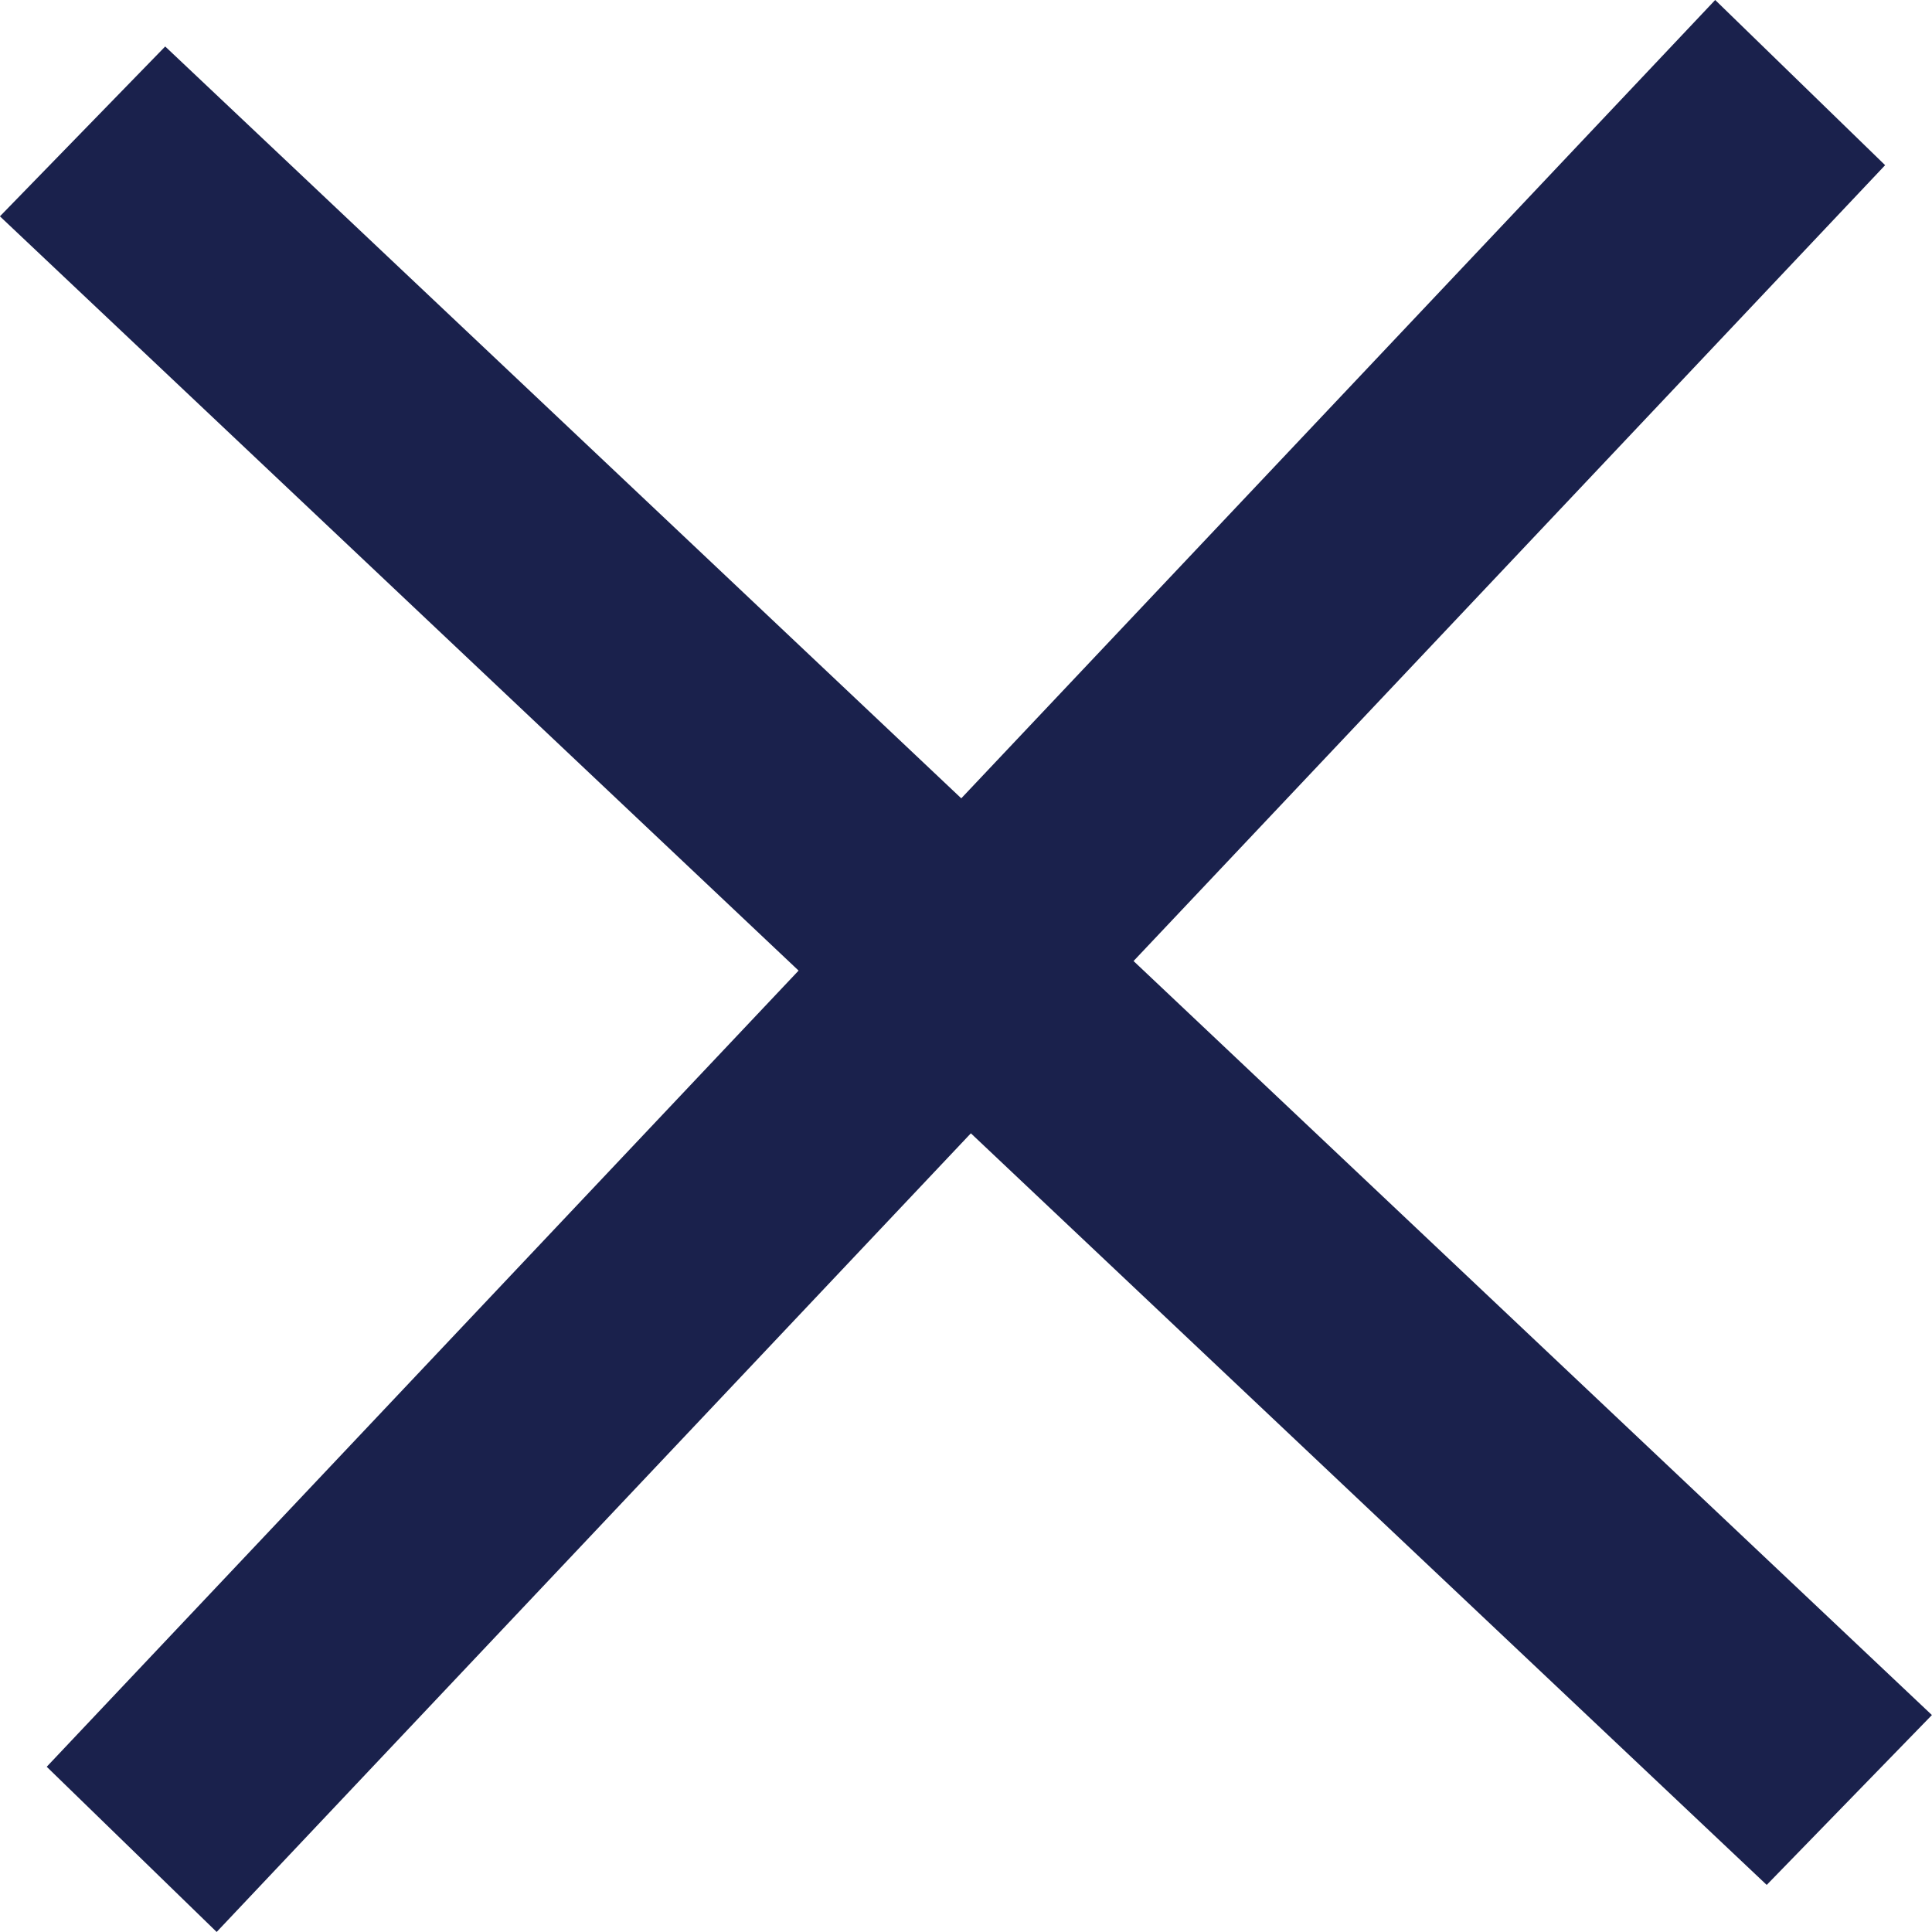
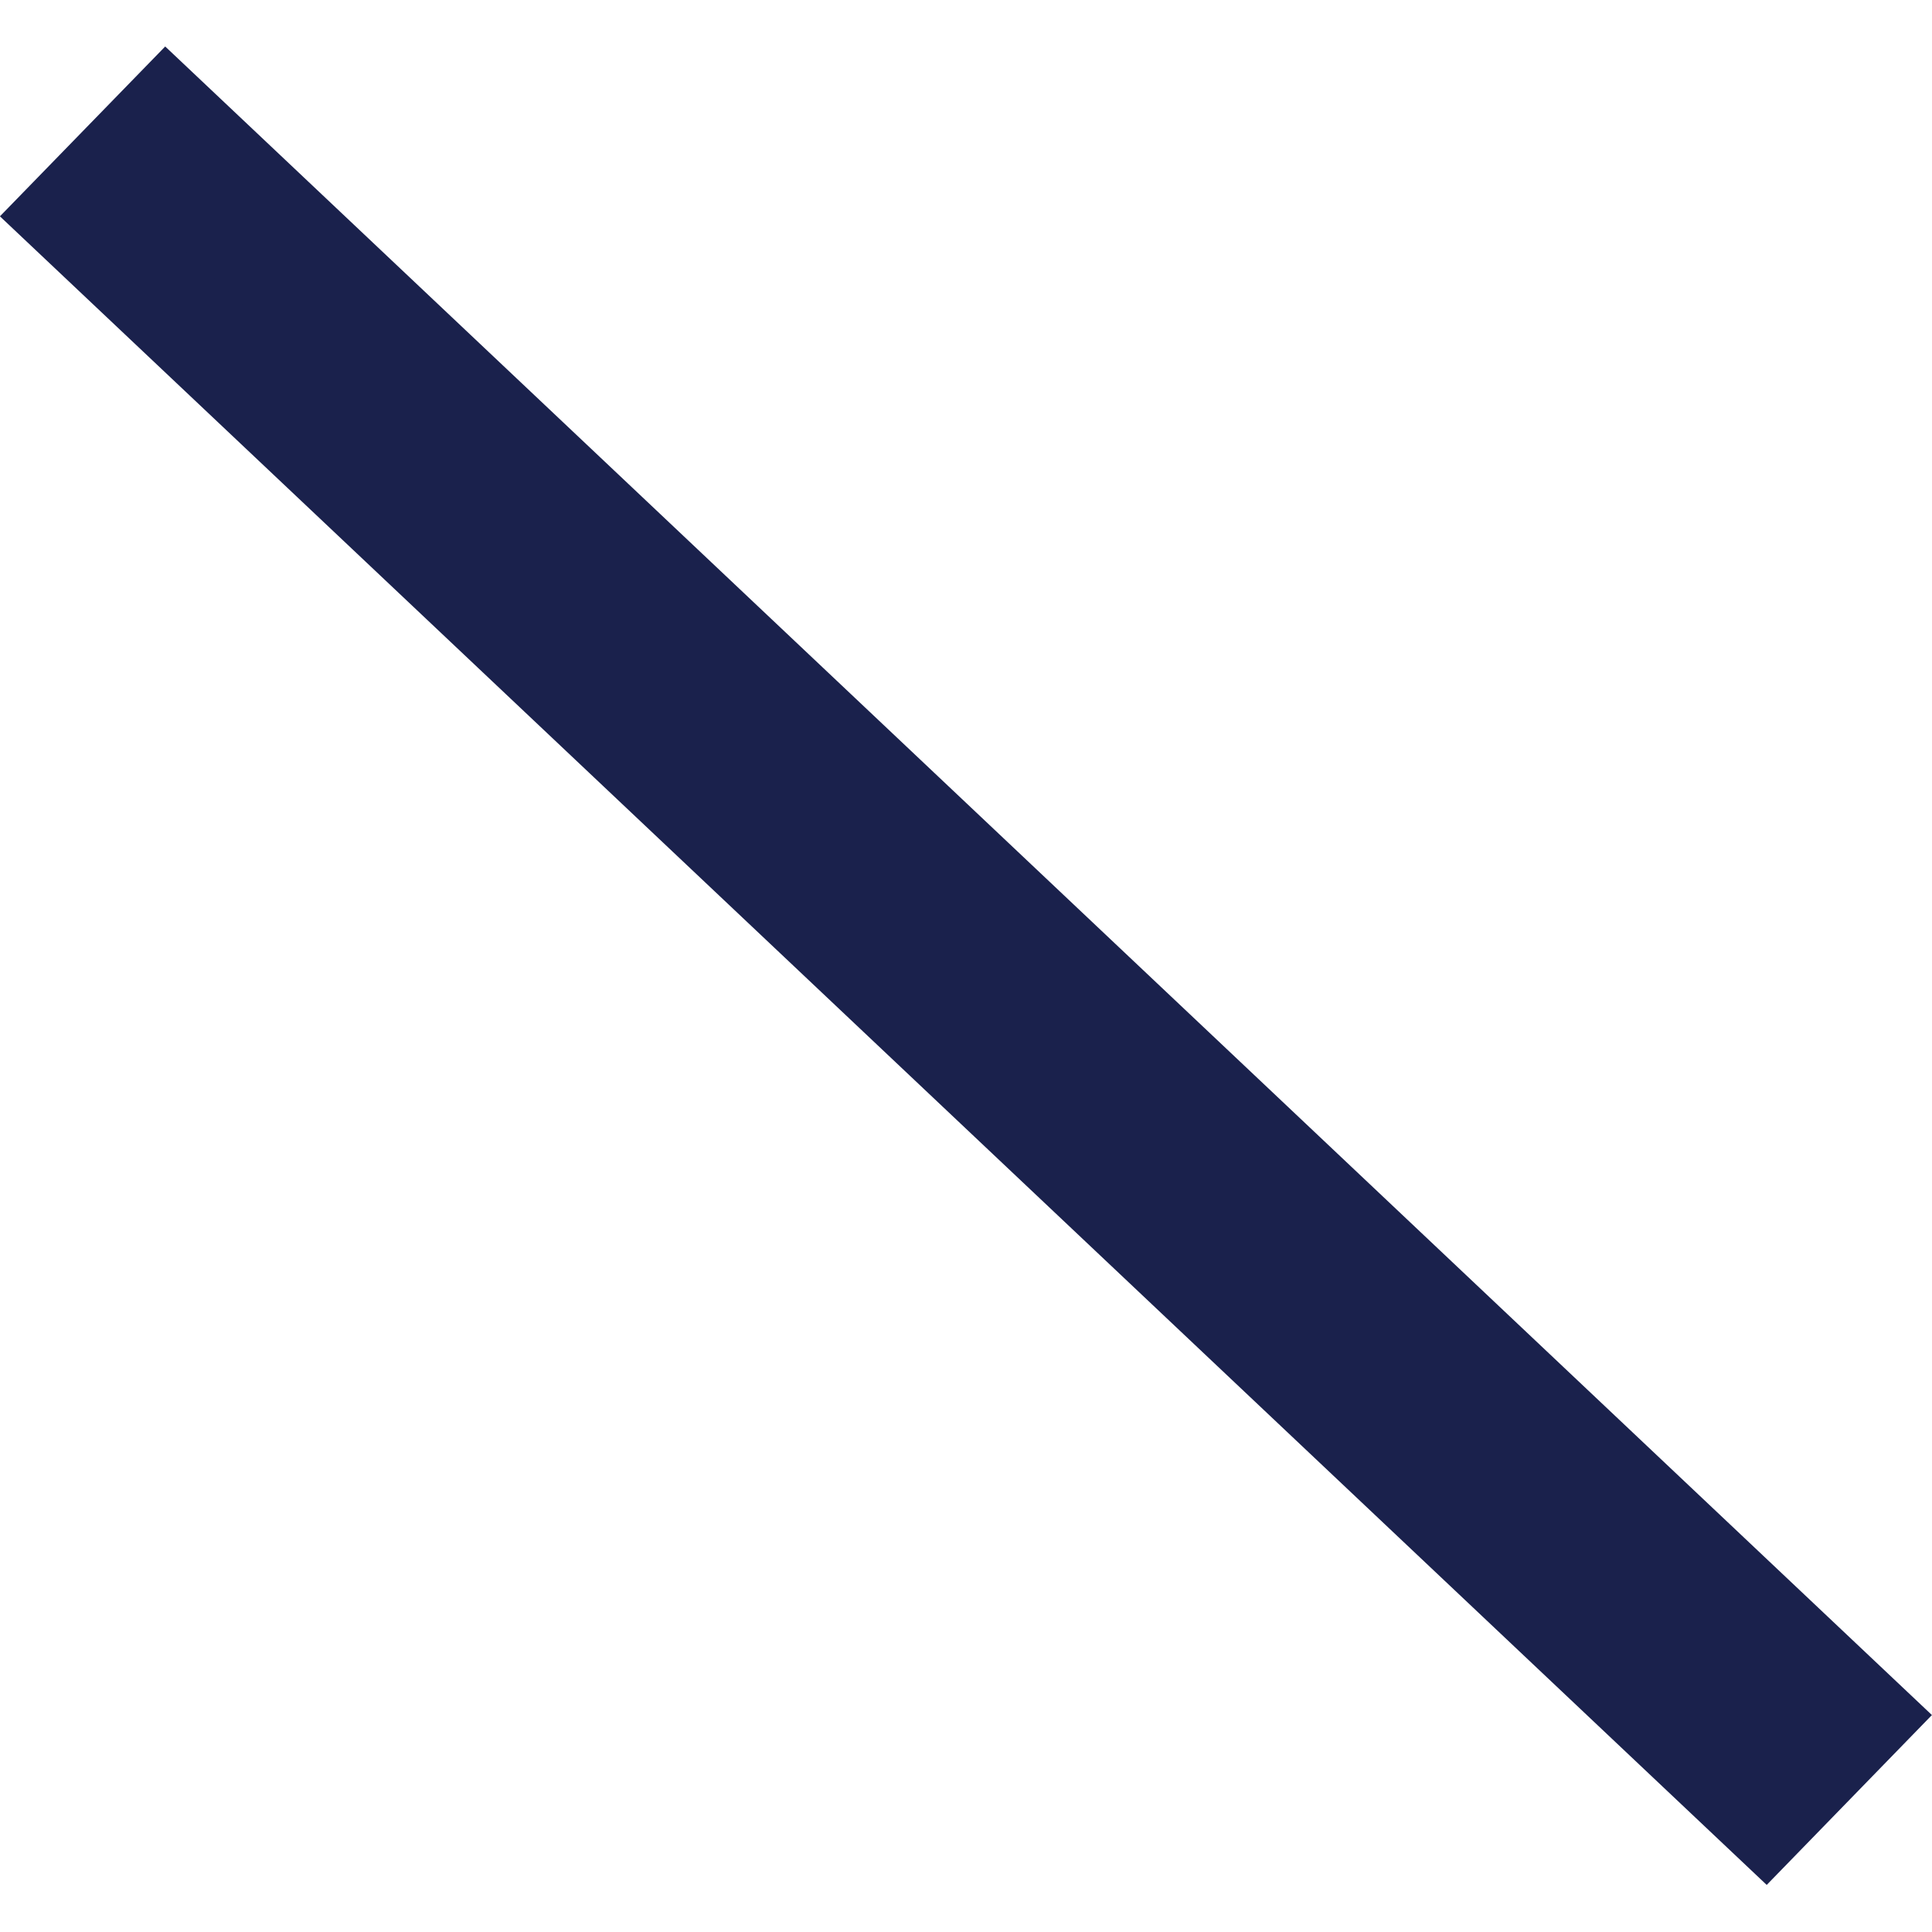
<svg xmlns="http://www.w3.org/2000/svg" width="37.849" height="37.849" viewBox="0 0 37.849 37.849">
  <g id="close-x" transform="translate(1.424 1.424)">
-     <path id="_02" data-name="02" d="M364.382,75.517l-1.895-1.842L393.8,40.517l1.895,1.842Z" transform="translate(-361.592 -40.517)" fill="#1a214c" stroke="#1a214c" stroke-width="2" />
    <path id="_01" data-name="01" d="M397,72.315l-1.842,1.894L362,42.894,363.843,41Z" transform="translate(-362.001 -40.11)" fill="#1a214c" stroke="#1a214c" stroke-width="2" />
  </g>
</svg>